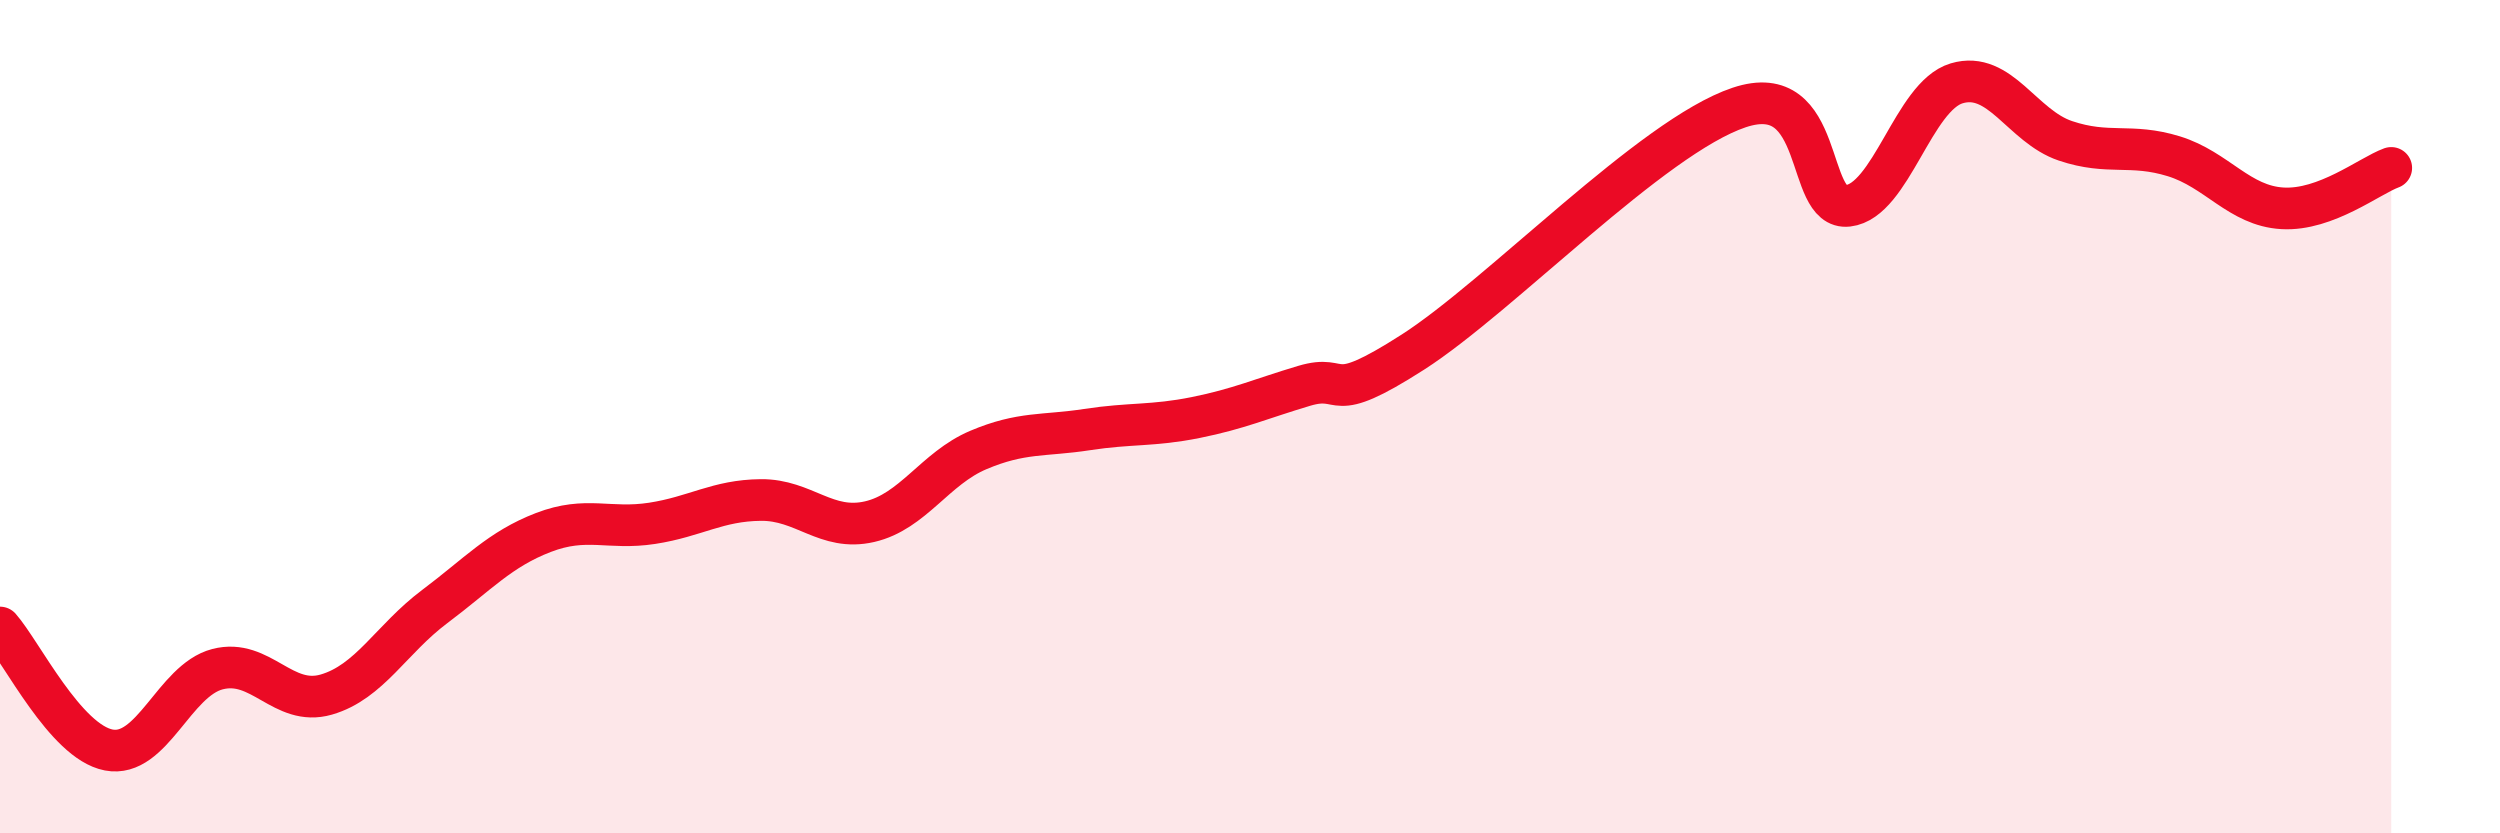
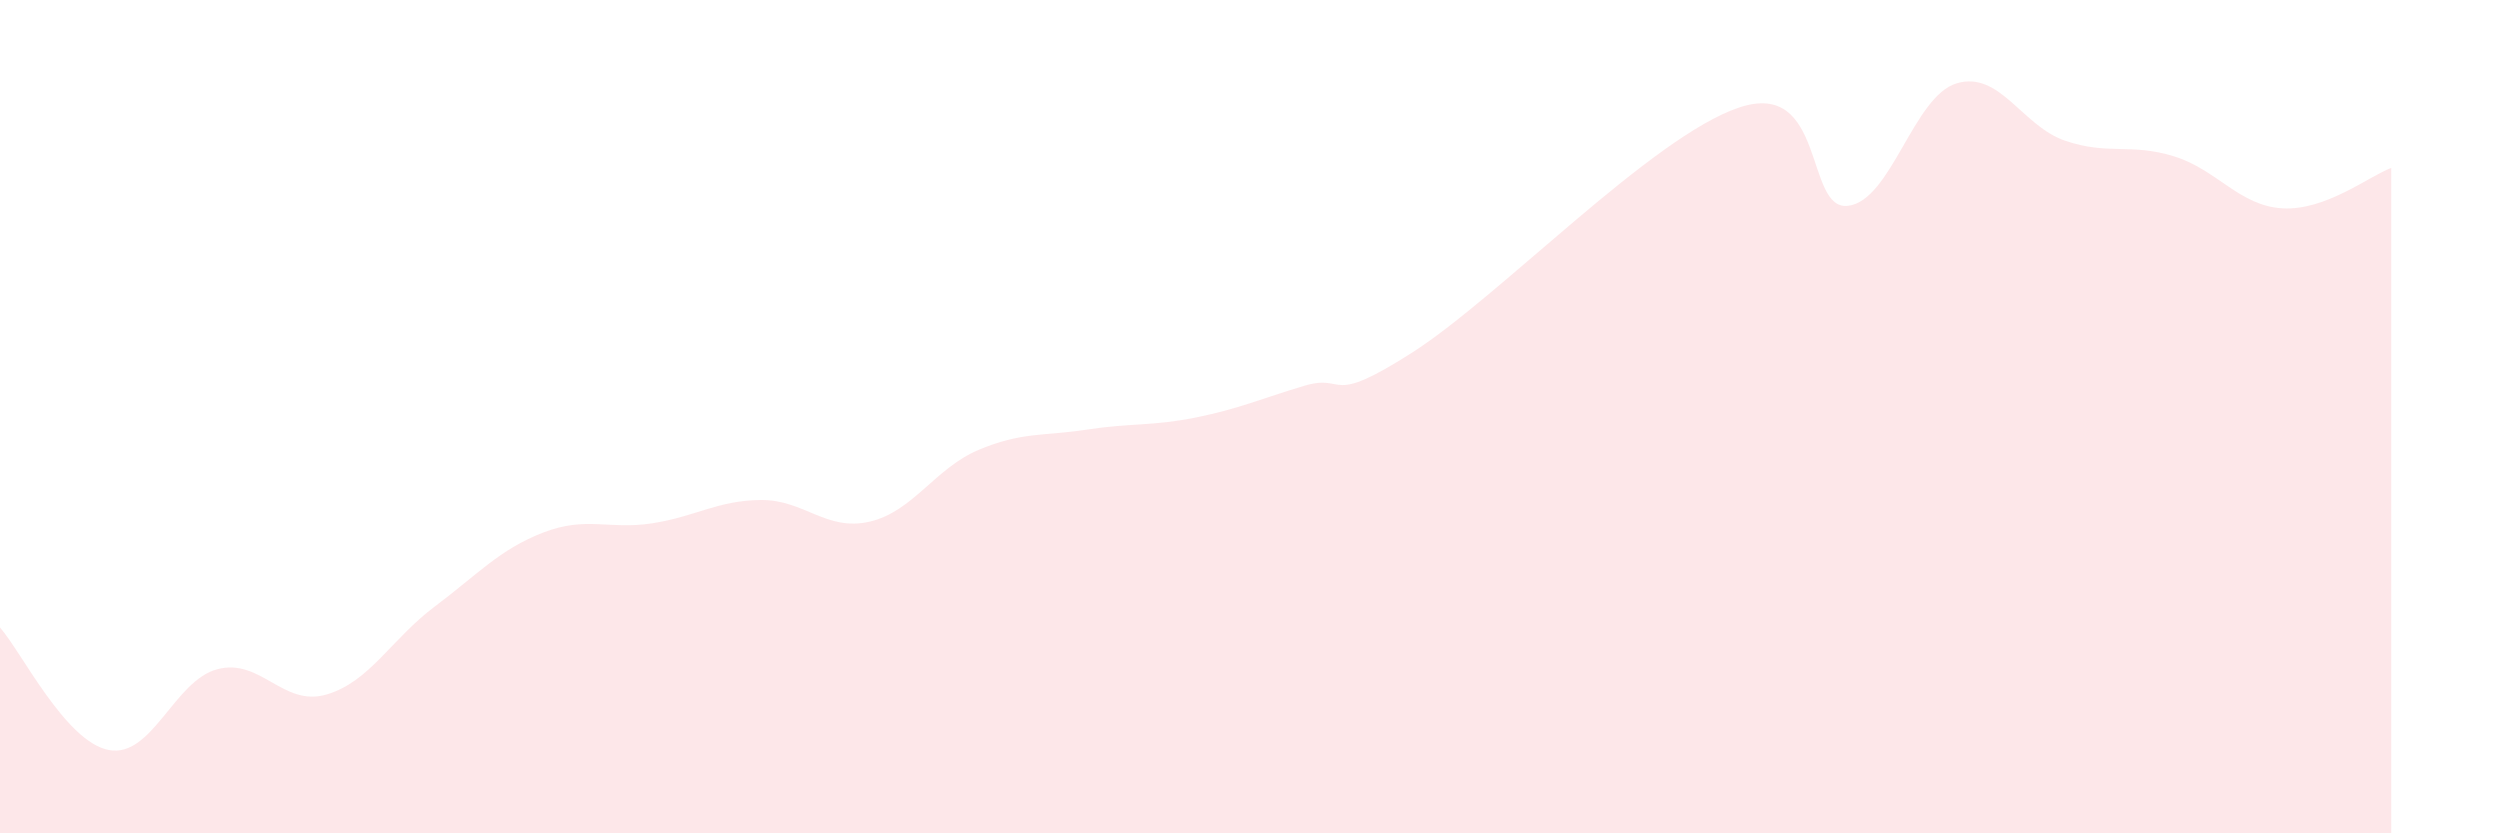
<svg xmlns="http://www.w3.org/2000/svg" width="60" height="20" viewBox="0 0 60 20">
  <path d="M 0,15.06 C 0.52,15.65 1.57,17.8 2.61,18 C 3.65,18.2 4.18,16.33 5.22,16.06 C 6.26,15.79 6.79,16.97 7.83,16.67 C 8.87,16.37 9.39,15.34 10.43,14.56 C 11.47,13.78 12,13.18 13.04,12.78 C 14.08,12.38 14.61,12.72 15.65,12.56 C 16.69,12.4 17.22,12.01 18.26,12 C 19.3,11.99 19.83,12.76 20.87,12.52 C 21.91,12.28 22.44,11.24 23.48,10.8 C 24.52,10.36 25.05,10.47 26.09,10.31 C 27.13,10.15 27.66,10.23 28.7,10.02 C 29.74,9.81 30.26,9.57 31.3,9.26 C 32.34,8.95 31.82,9.79 33.91,8.45 C 36,7.11 39.65,3.28 41.74,2.58 C 43.83,1.88 43.31,5.06 44.35,4.94 C 45.39,4.82 45.92,2.31 46.96,2 C 48,1.69 48.53,3.03 49.57,3.38 C 50.61,3.73 51.13,3.43 52.17,3.75 C 53.21,4.07 53.74,4.94 54.78,5 C 55.82,5.06 56.87,4.22 57.39,4.03L57.39 20L0 20Z" fill="#EB0A25" opacity="0.1" stroke-linecap="round" stroke-linejoin="round" />
-   <path d="M 0,15.06 C 0.52,15.65 1.57,17.8 2.61,18 C 3.65,18.2 4.18,16.33 5.22,16.06 C 6.26,15.79 6.79,16.97 7.83,16.67 C 8.87,16.37 9.39,15.34 10.43,14.56 C 11.47,13.78 12,13.18 13.04,12.78 C 14.08,12.38 14.61,12.72 15.65,12.56 C 16.69,12.4 17.22,12.01 18.26,12 C 19.3,11.99 19.83,12.76 20.87,12.52 C 21.91,12.28 22.44,11.24 23.48,10.8 C 24.52,10.36 25.05,10.47 26.09,10.31 C 27.13,10.15 27.66,10.23 28.7,10.02 C 29.74,9.81 30.26,9.57 31.3,9.26 C 32.34,8.95 31.82,9.79 33.91,8.45 C 36,7.11 39.65,3.28 41.74,2.58 C 43.83,1.88 43.31,5.06 44.35,4.94 C 45.39,4.82 45.92,2.31 46.96,2 C 48,1.69 48.53,3.03 49.57,3.38 C 50.61,3.73 51.13,3.43 52.17,3.75 C 53.21,4.07 53.74,4.94 54.78,5 C 55.82,5.06 56.87,4.22 57.39,4.03" stroke="#EB0A25" stroke-width="1" fill="none" stroke-linecap="round" stroke-linejoin="round" />
</svg>